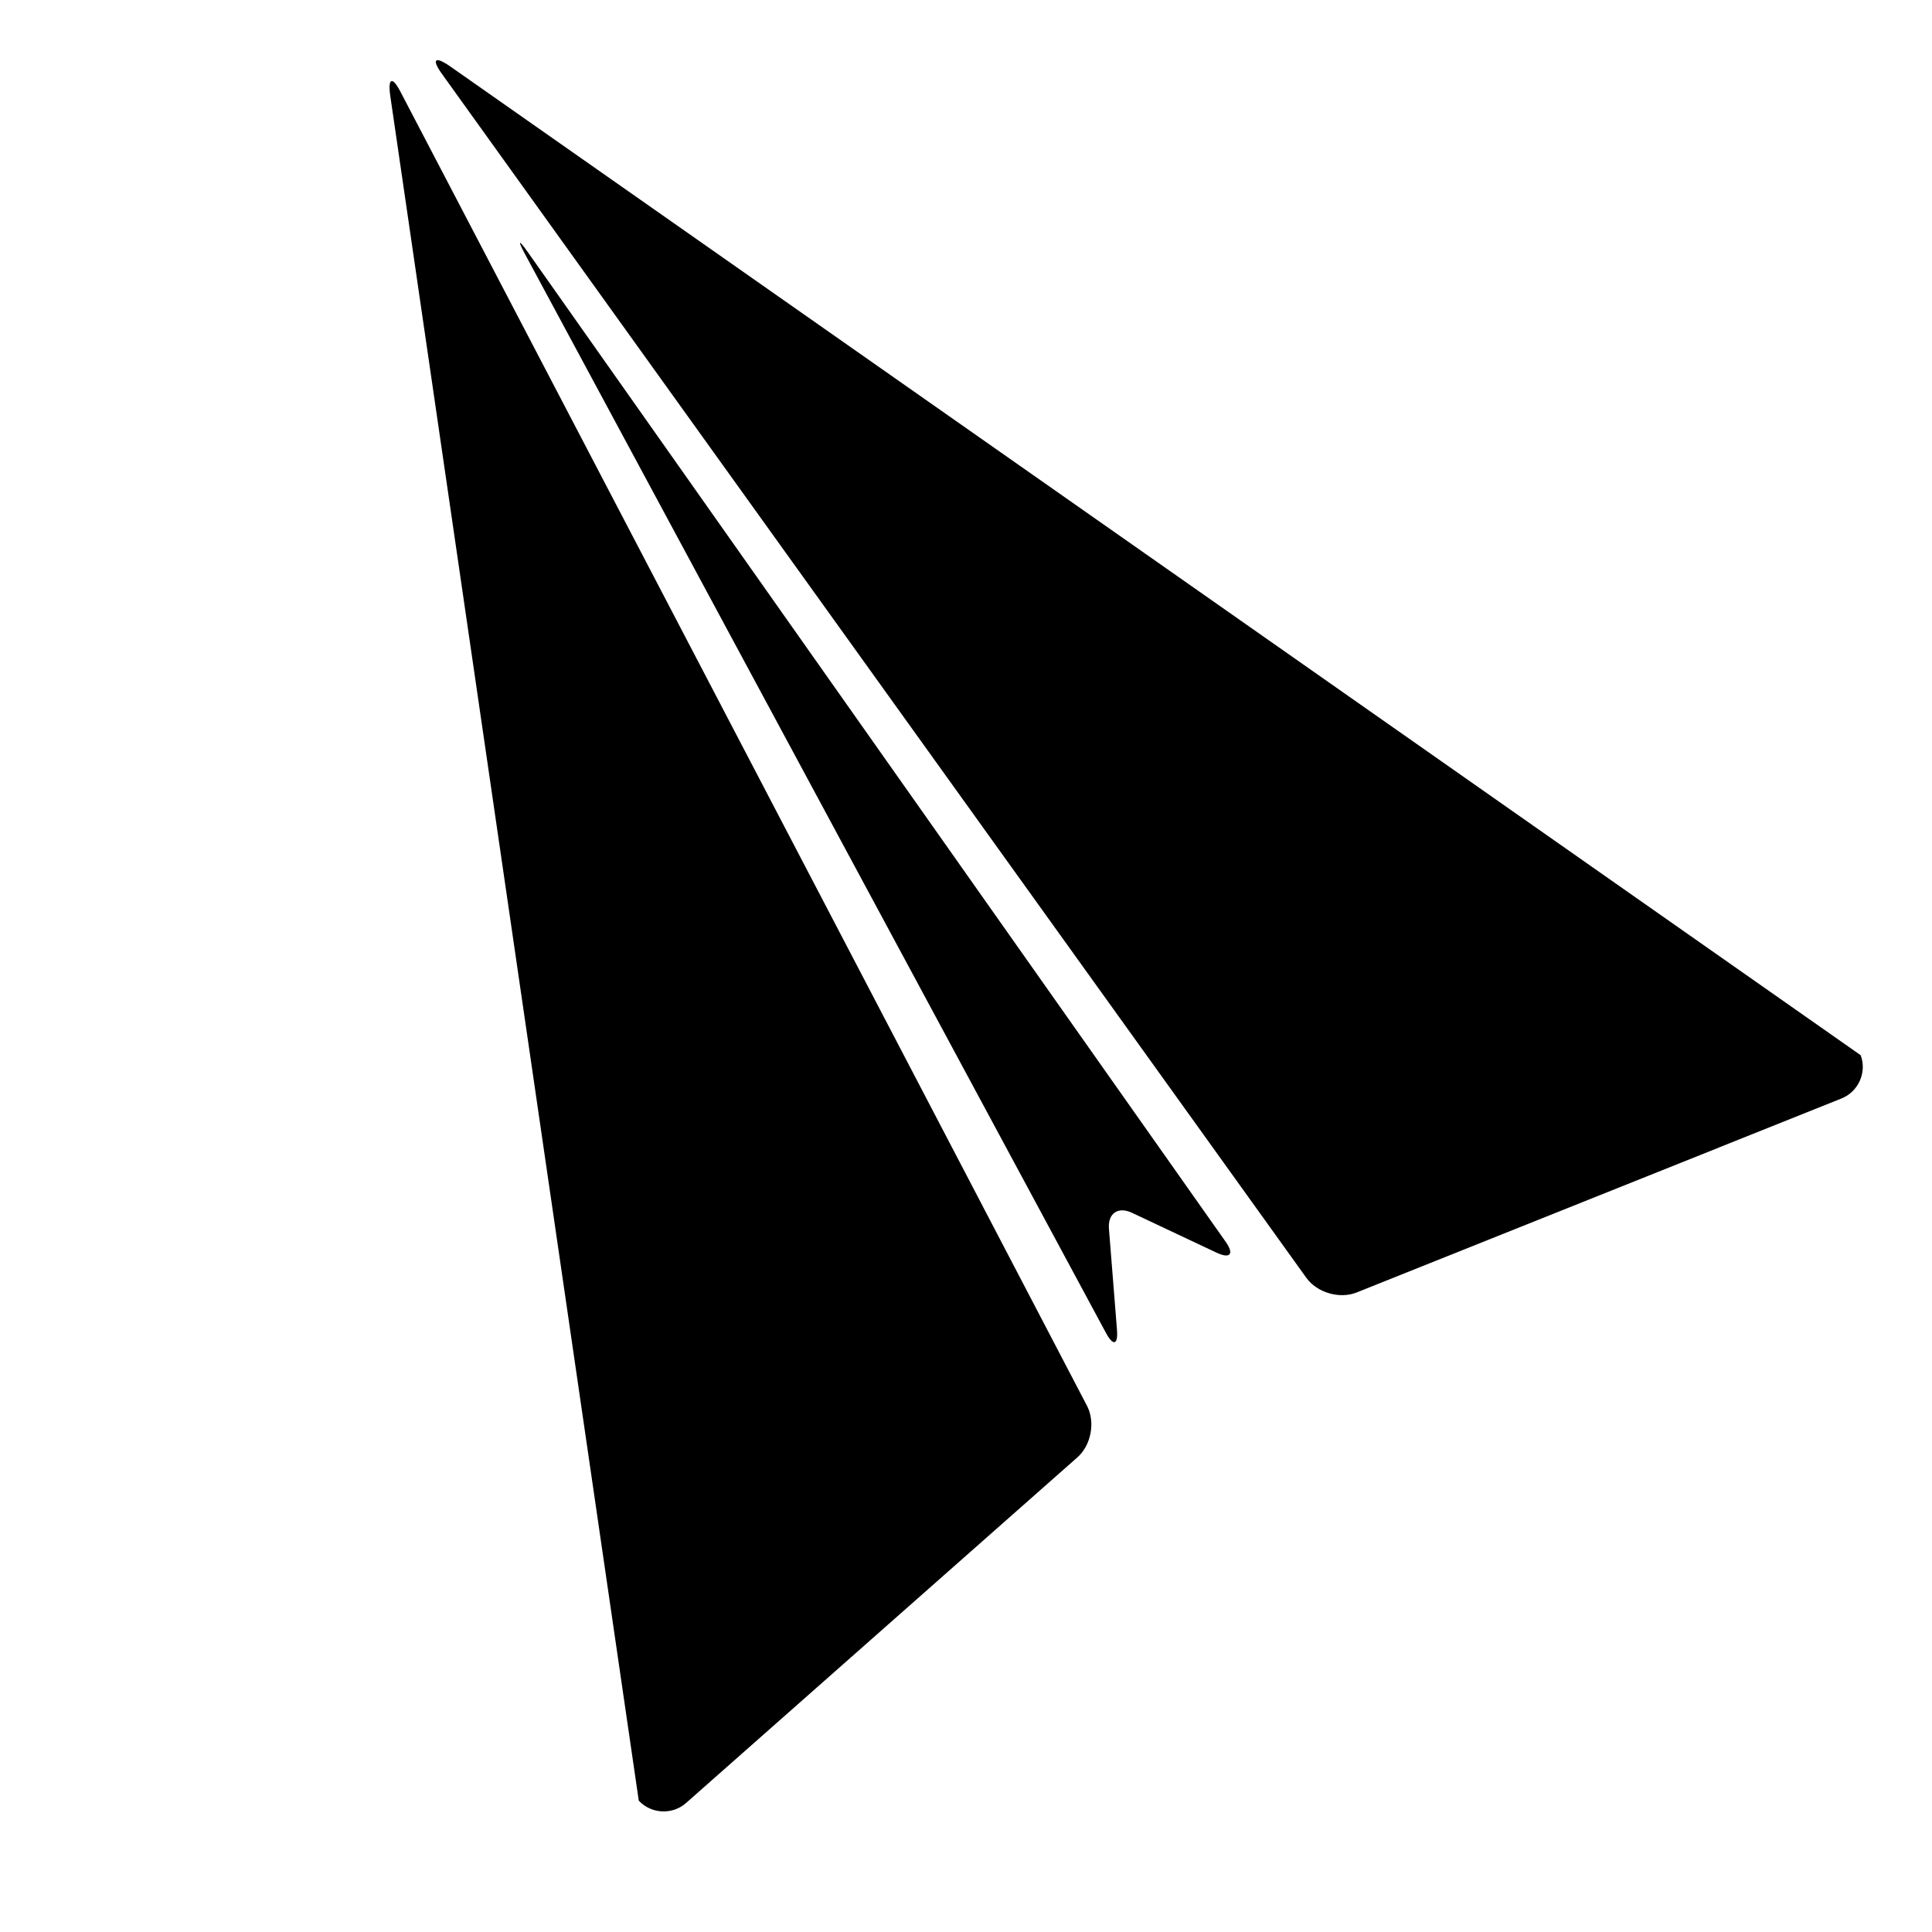
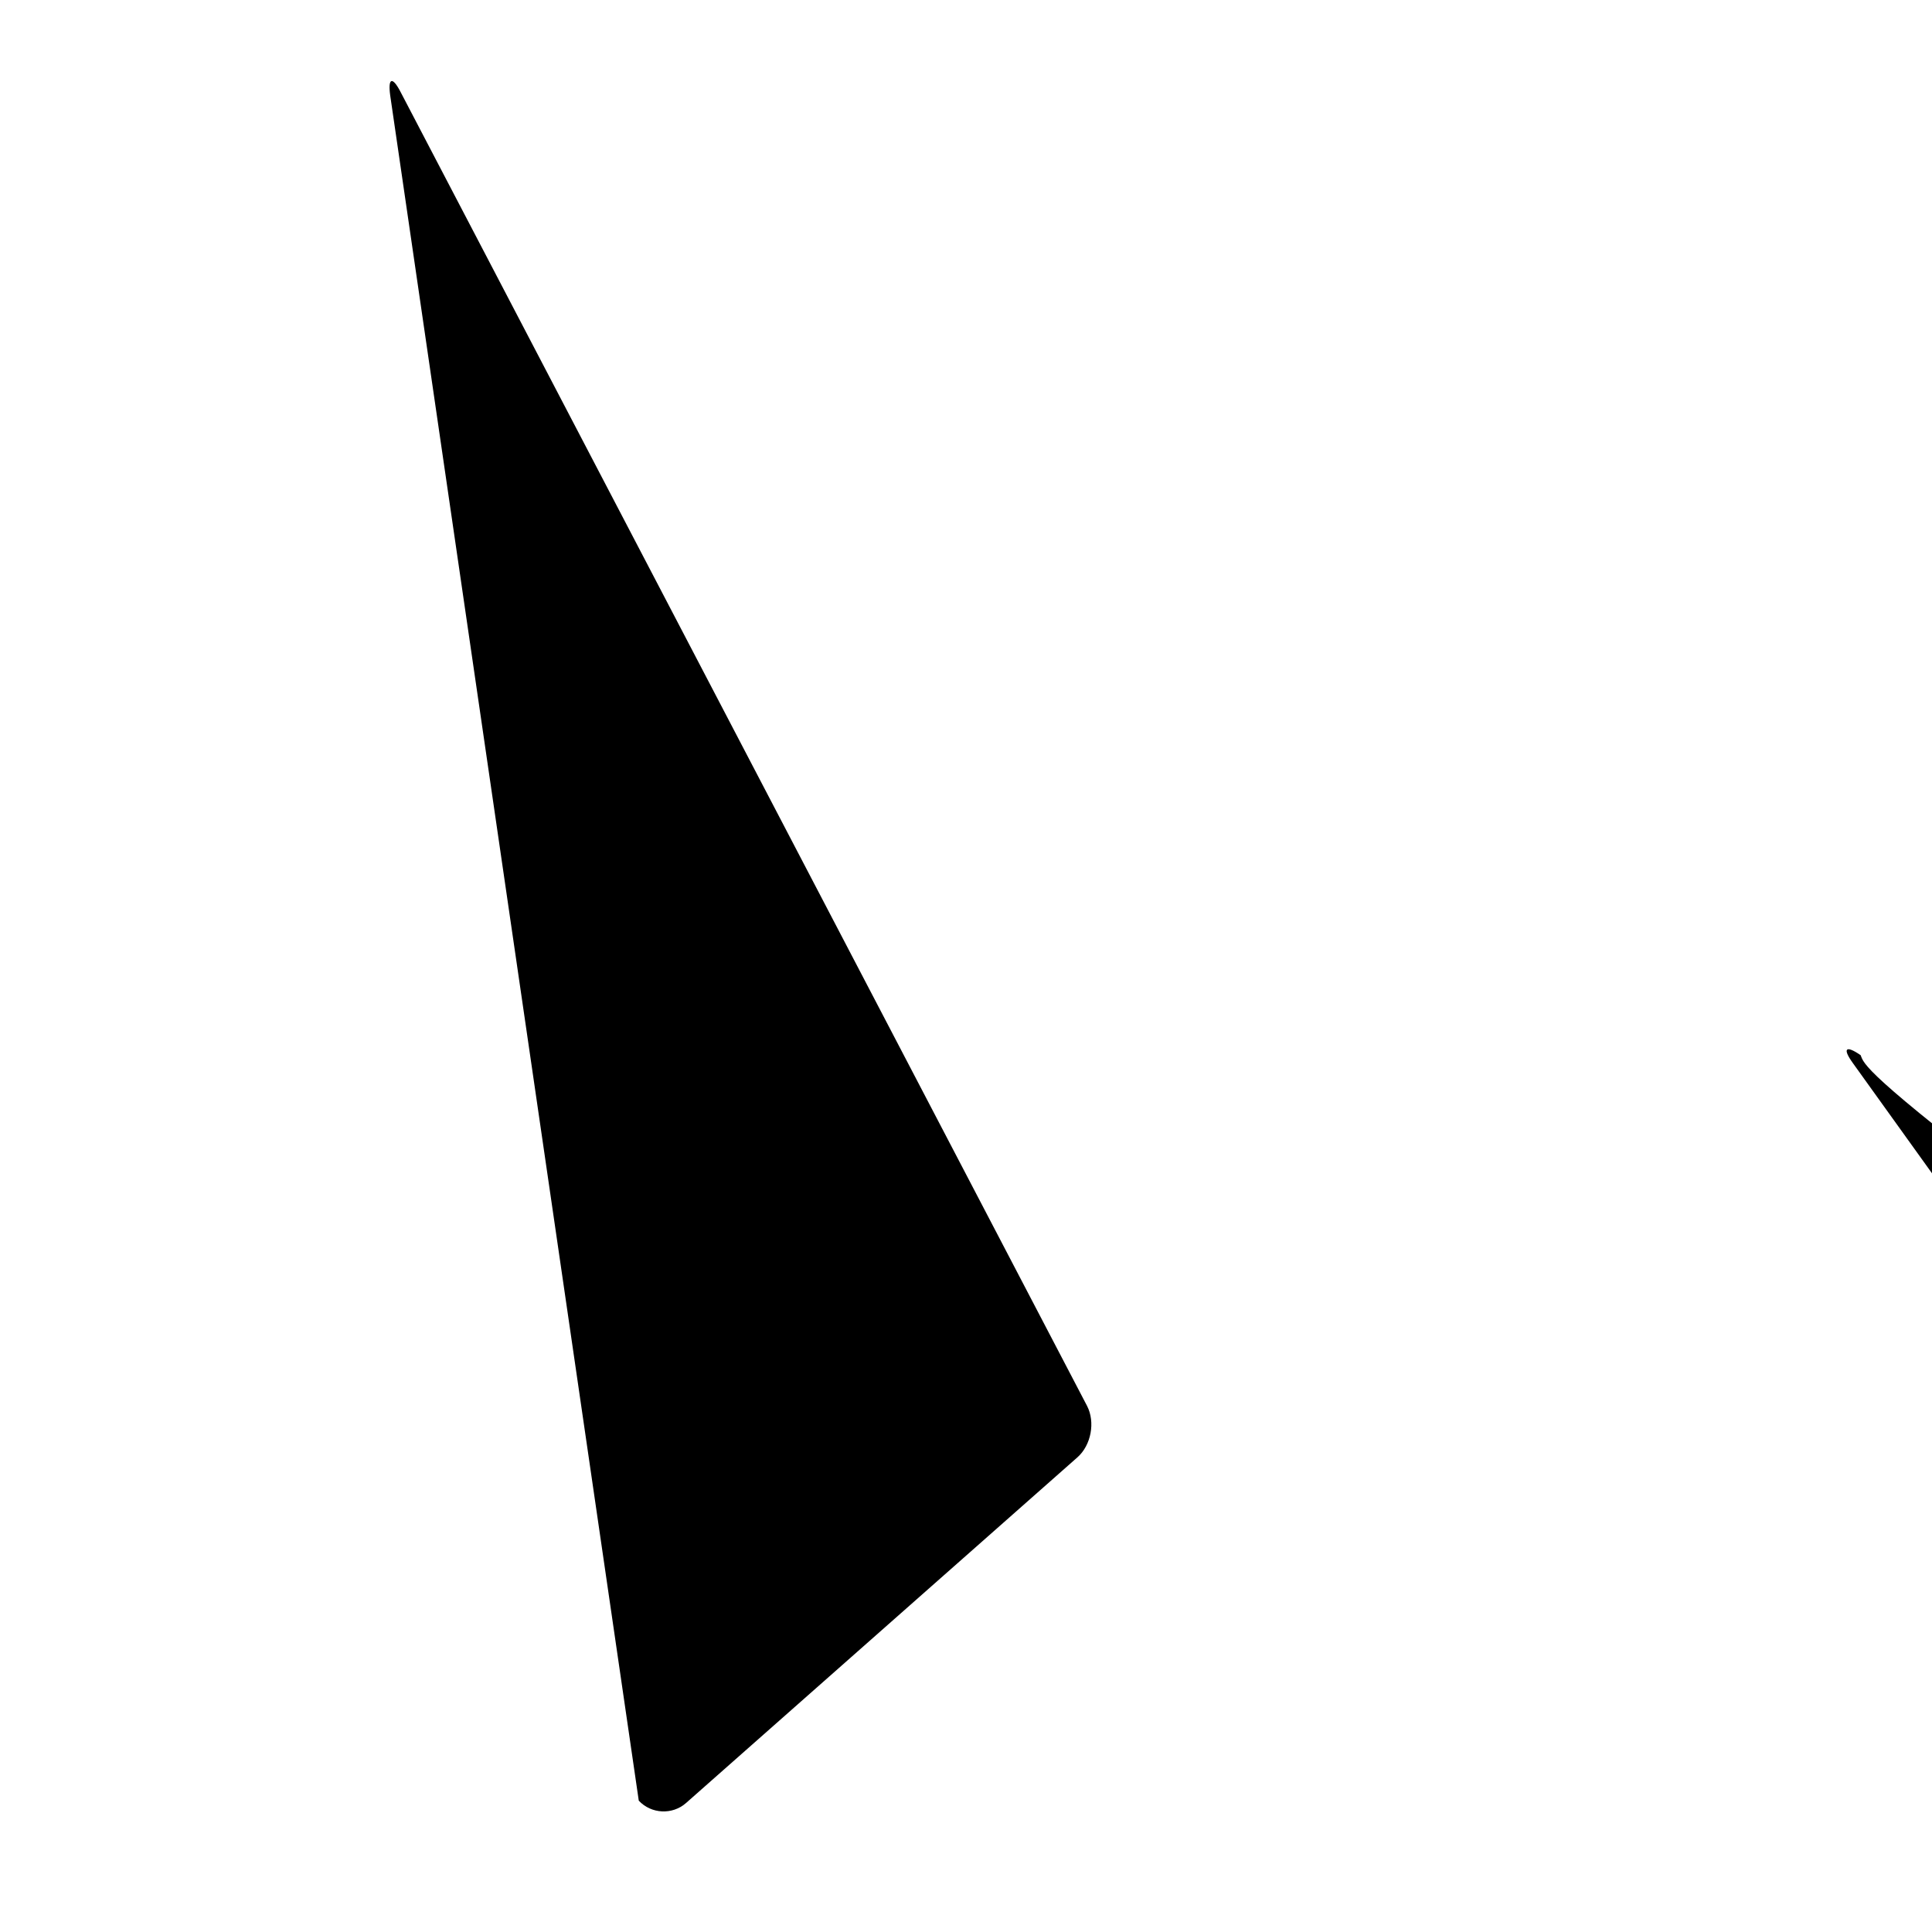
<svg xmlns="http://www.w3.org/2000/svg" version="1.1" id="Capa_1" x="0px" y="0px" width="64px" height="64px" viewBox="0 0 64 64" enable-background="new 0 0 64 64" xml:space="preserve">
  <path d="M13.276,3.059C13,2.52,12.843,2.569,12.927,3.169l8.233,56.48c0.412,0.443,1.113,0.478,1.566,0.078l12.966-11.452  c0.453-0.401,0.596-1.162,0.319-1.701L13.276,3.059z" />
-   <path d="M61.637,34.955L14.901,2.191c-0.498-0.344-0.613-0.228-0.257,0.263l28.635,39.882c0.356,0.489,1.102,0.703,1.662,0.479  l16.062-6.427C61.563,36.163,61.85,35.521,61.637,34.955z" />
-   <path d="M17.478,8.343c-0.294-0.418-0.336-0.392-0.095,0.058l19.253,35.753c0.242,0.449,0.406,0.4,0.365-0.108l-0.266-3.344  c-0.04-0.508,0.302-0.745,0.764-0.526l2.794,1.317c0.462,0.217,0.6,0.055,0.306-0.362L17.478,8.343z" />
+   <path d="M61.637,34.955c-0.498-0.344-0.613-0.228-0.257,0.263l28.635,39.882c0.356,0.489,1.102,0.703,1.662,0.479  l16.062-6.427C61.563,36.163,61.85,35.521,61.637,34.955z" />
</svg>